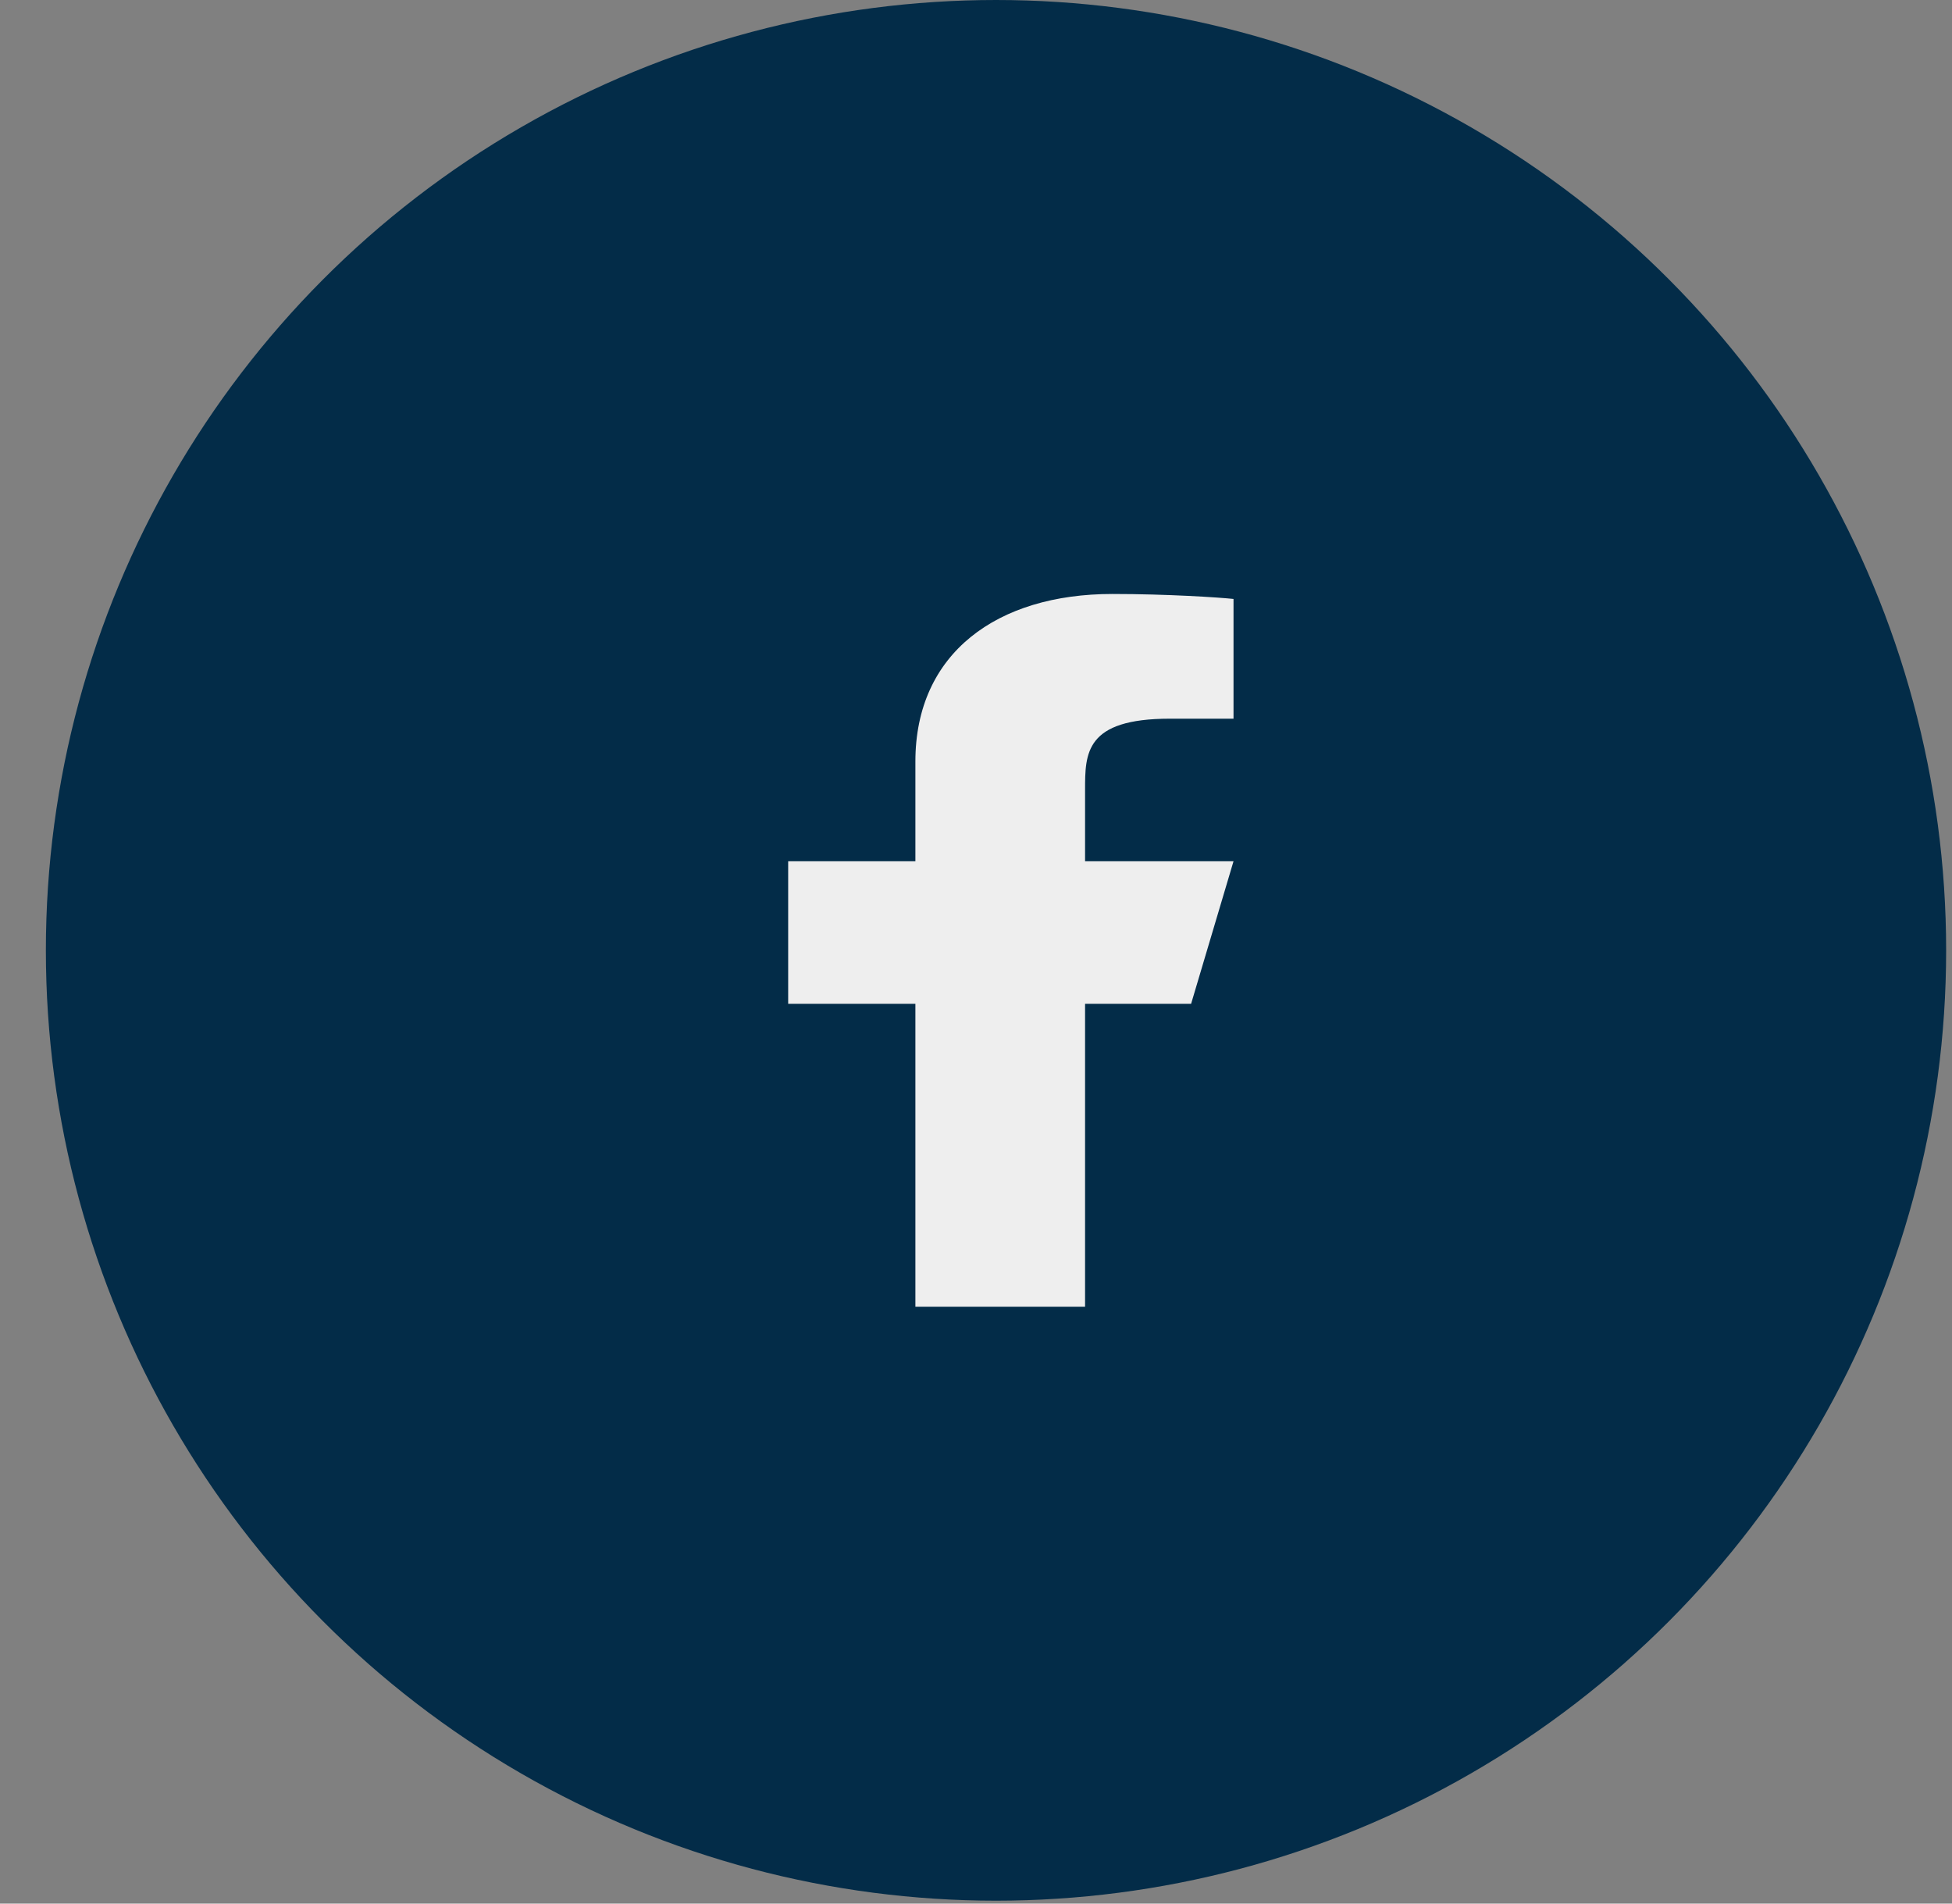
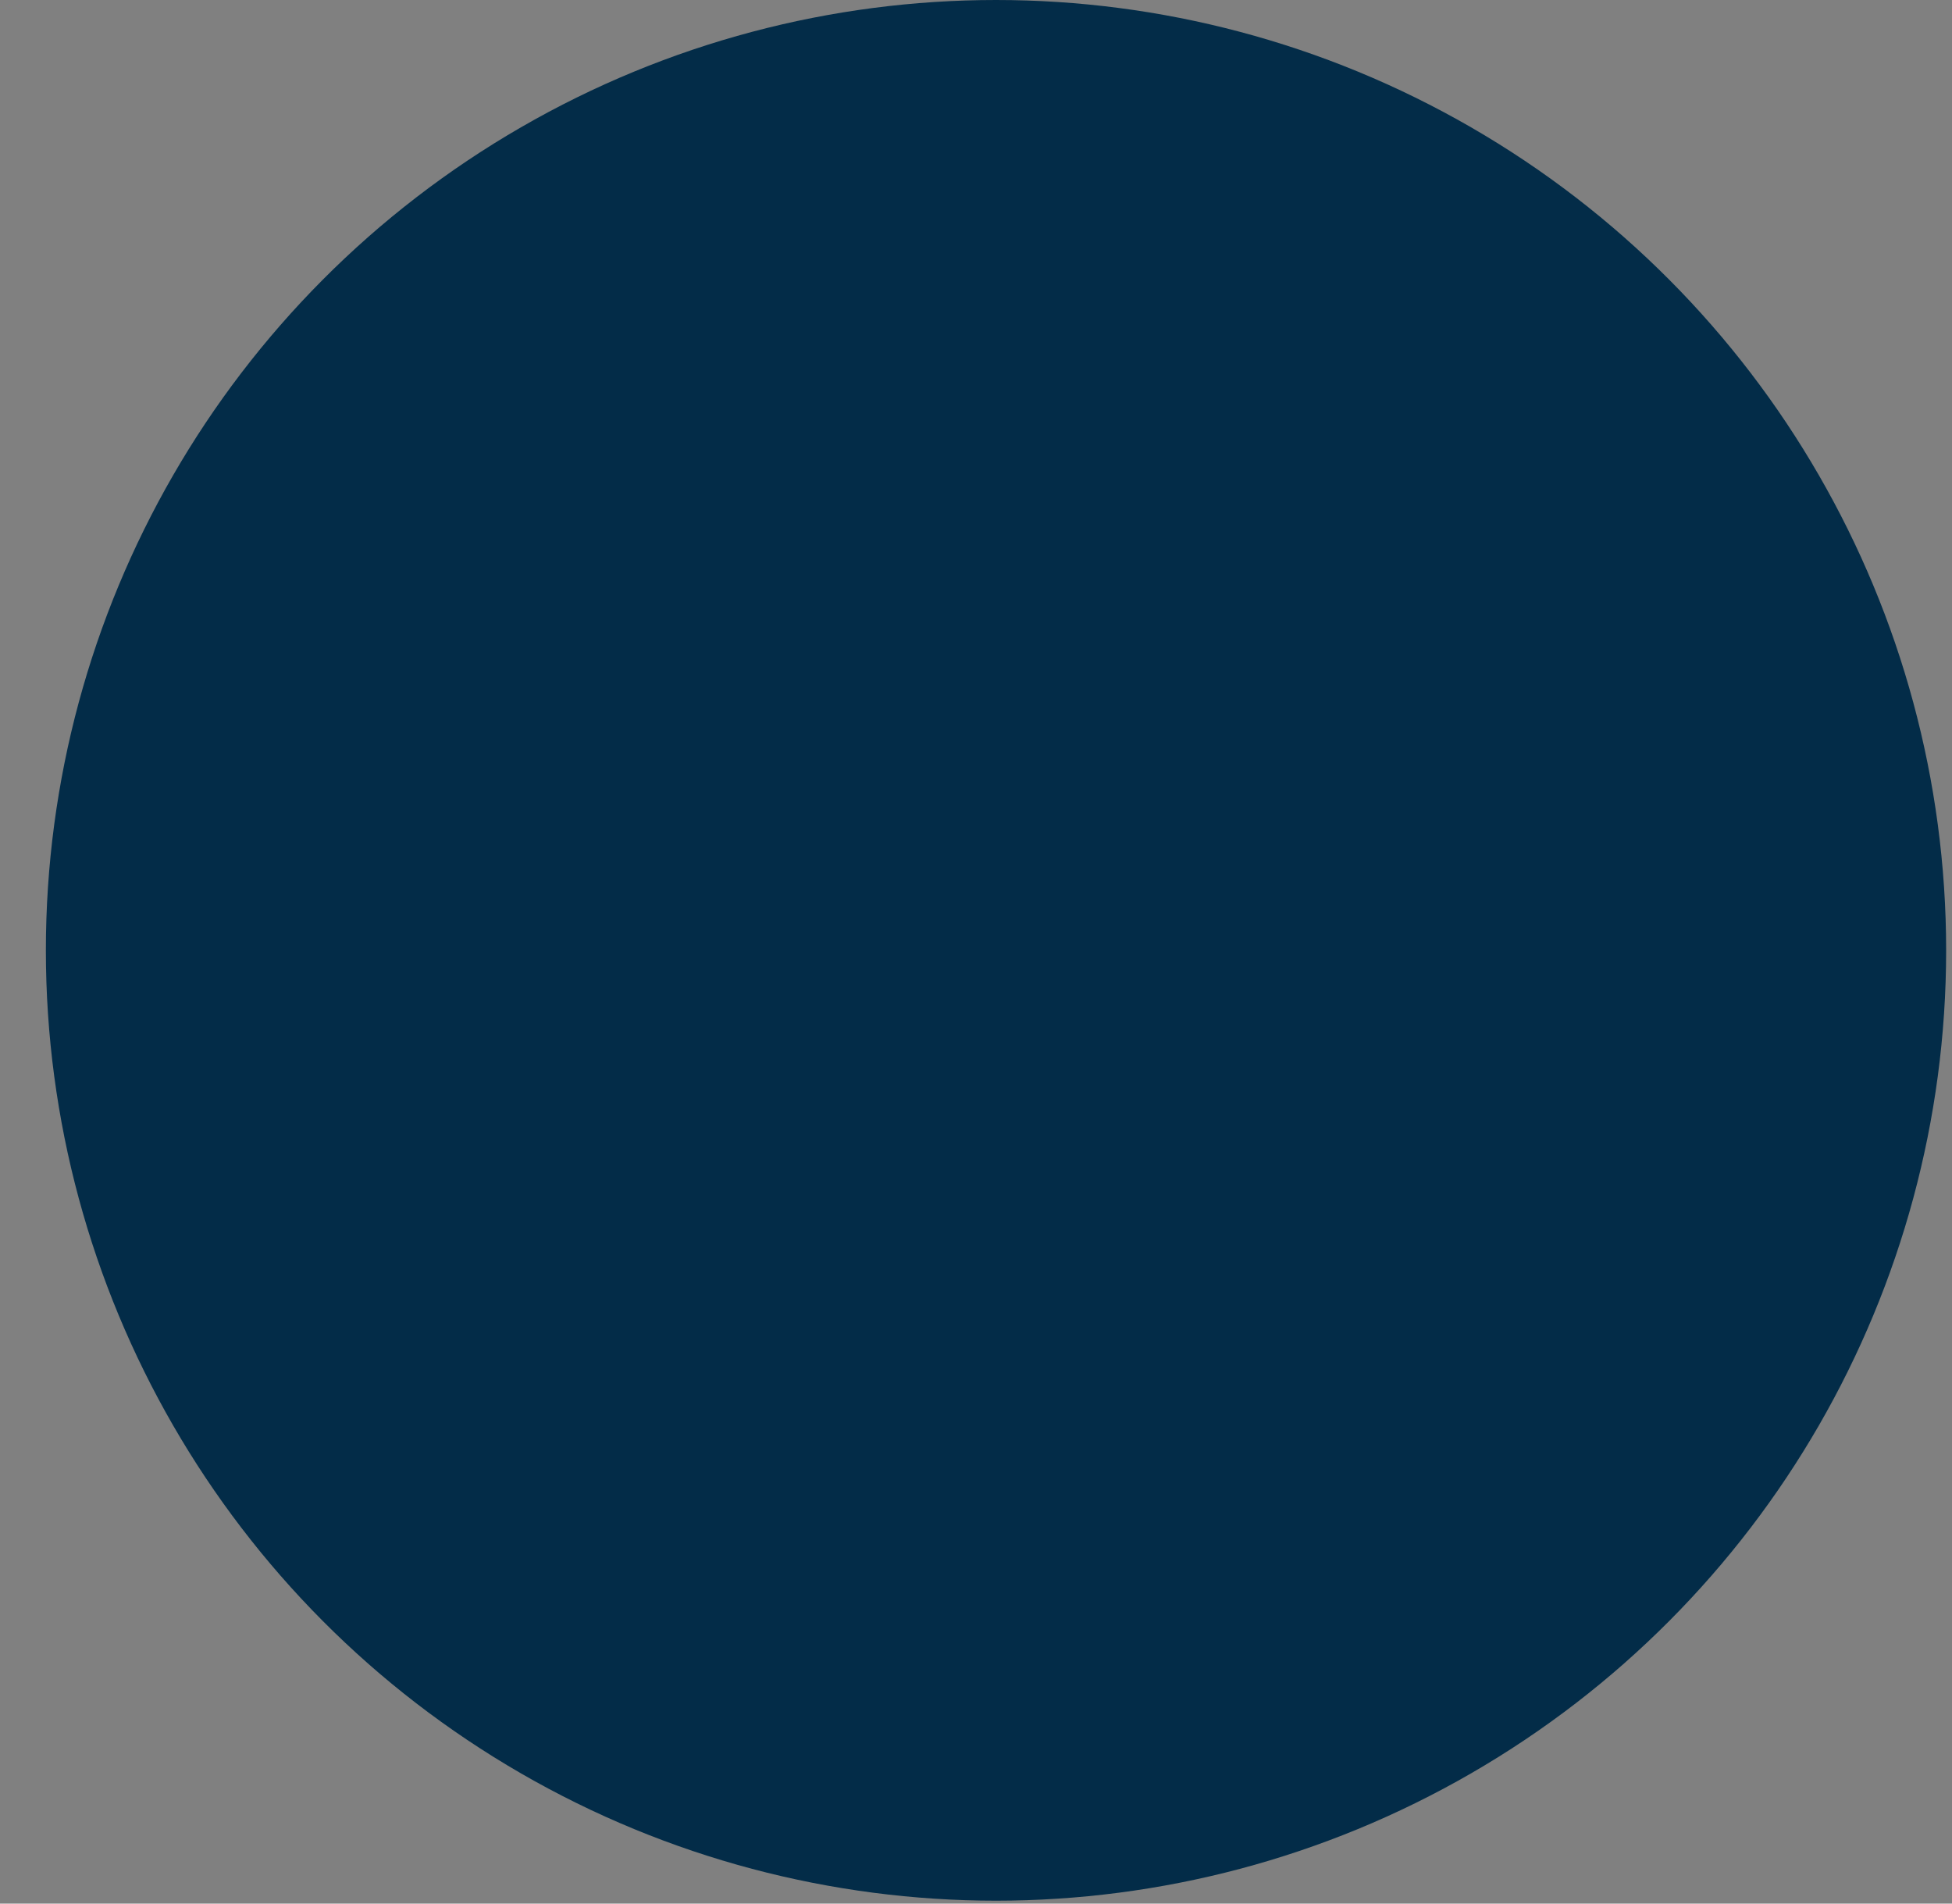
<svg xmlns="http://www.w3.org/2000/svg" width="40" height="39" viewBox="0 0 40 39" fill="none">
  <rect x="0" y="0" width="40" height="39" fill="#808080" stroke="none" />
  <circle cx="20.41" cy="19.47" r="19.47" fill="#032C48" />
  <g clip-path="url(#clip0_2162_816)">
-     <path d="M22.235 20.565H24.408L25.277 17.645H22.235V16.185C22.235 15.433 22.235 14.724 23.973 14.724H25.277V12.271C24.994 12.24 23.924 12.169 22.794 12.169C20.434 12.169 18.758 13.379 18.758 15.601V17.645H16.151V20.565H18.758V26.771H22.235V20.565Z" fill="#EEEEEE" />
-   </g>
+     </g>
  <defs>
    <clipPath id="clip0_2162_816">
-       <rect width="14.602" height="14.602" fill="white" transform="translate(13.108 12.169)" />
-     </clipPath>
+       </clipPath>
  </defs>
</svg>